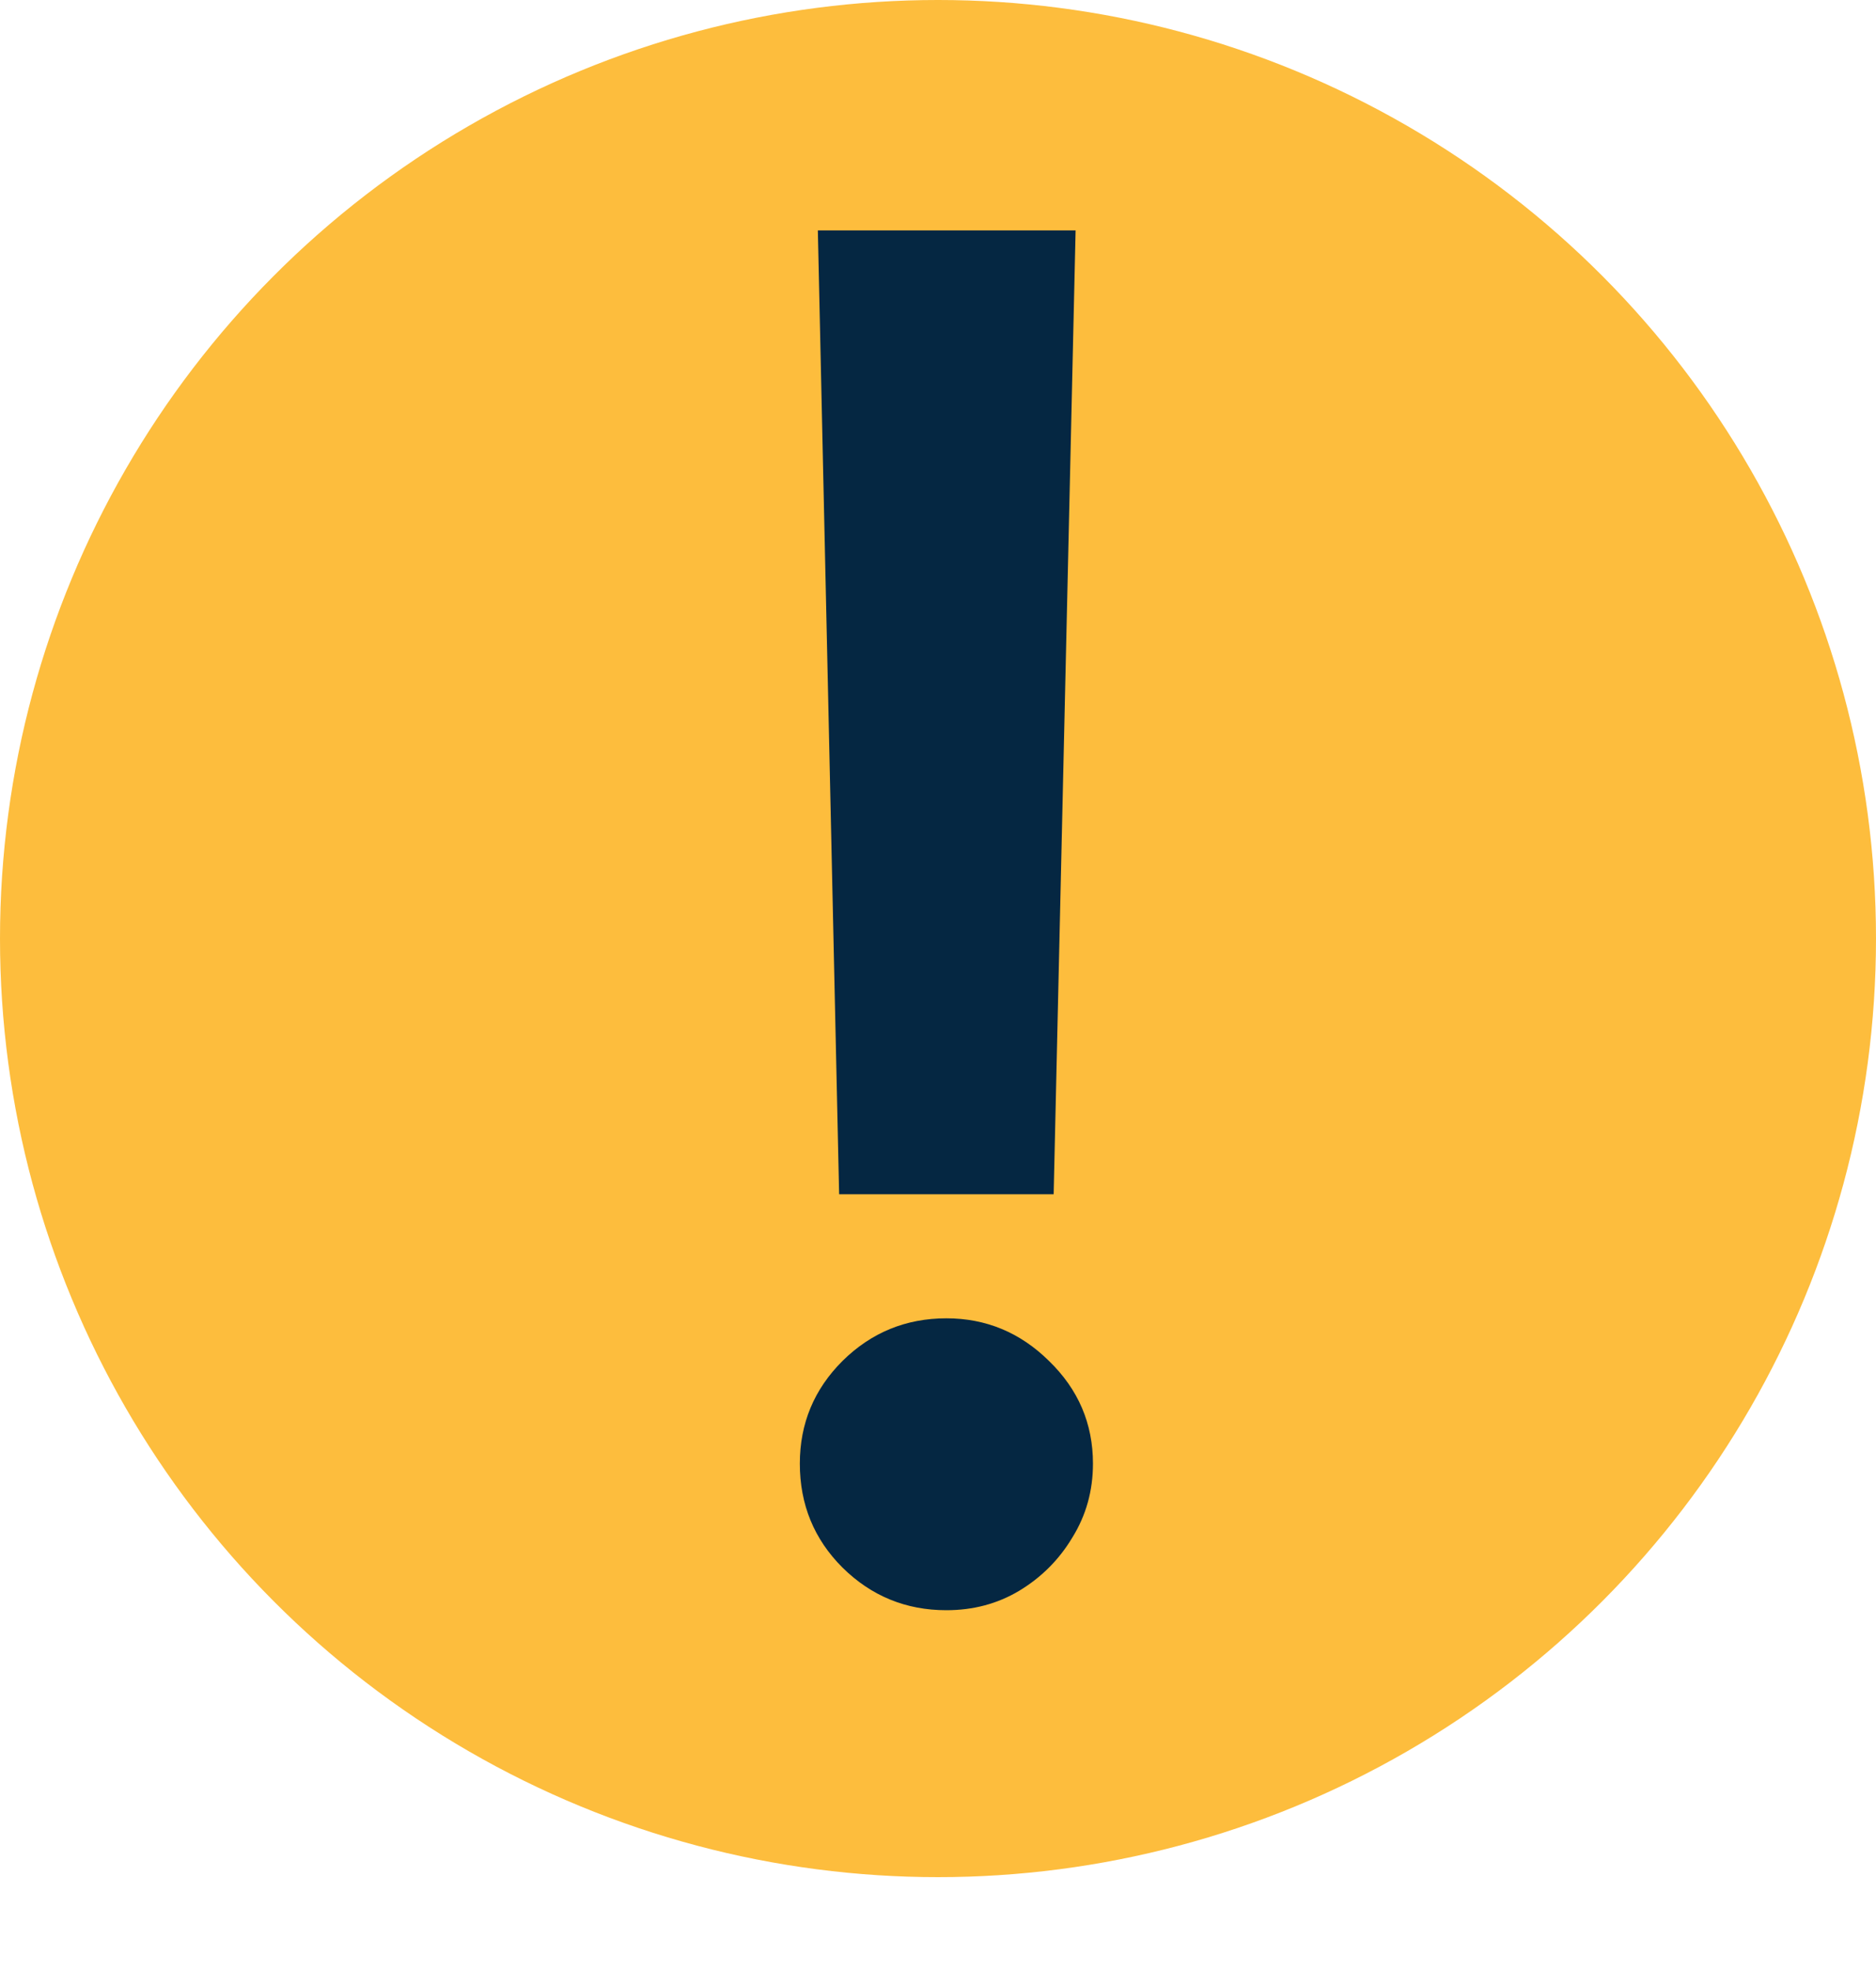
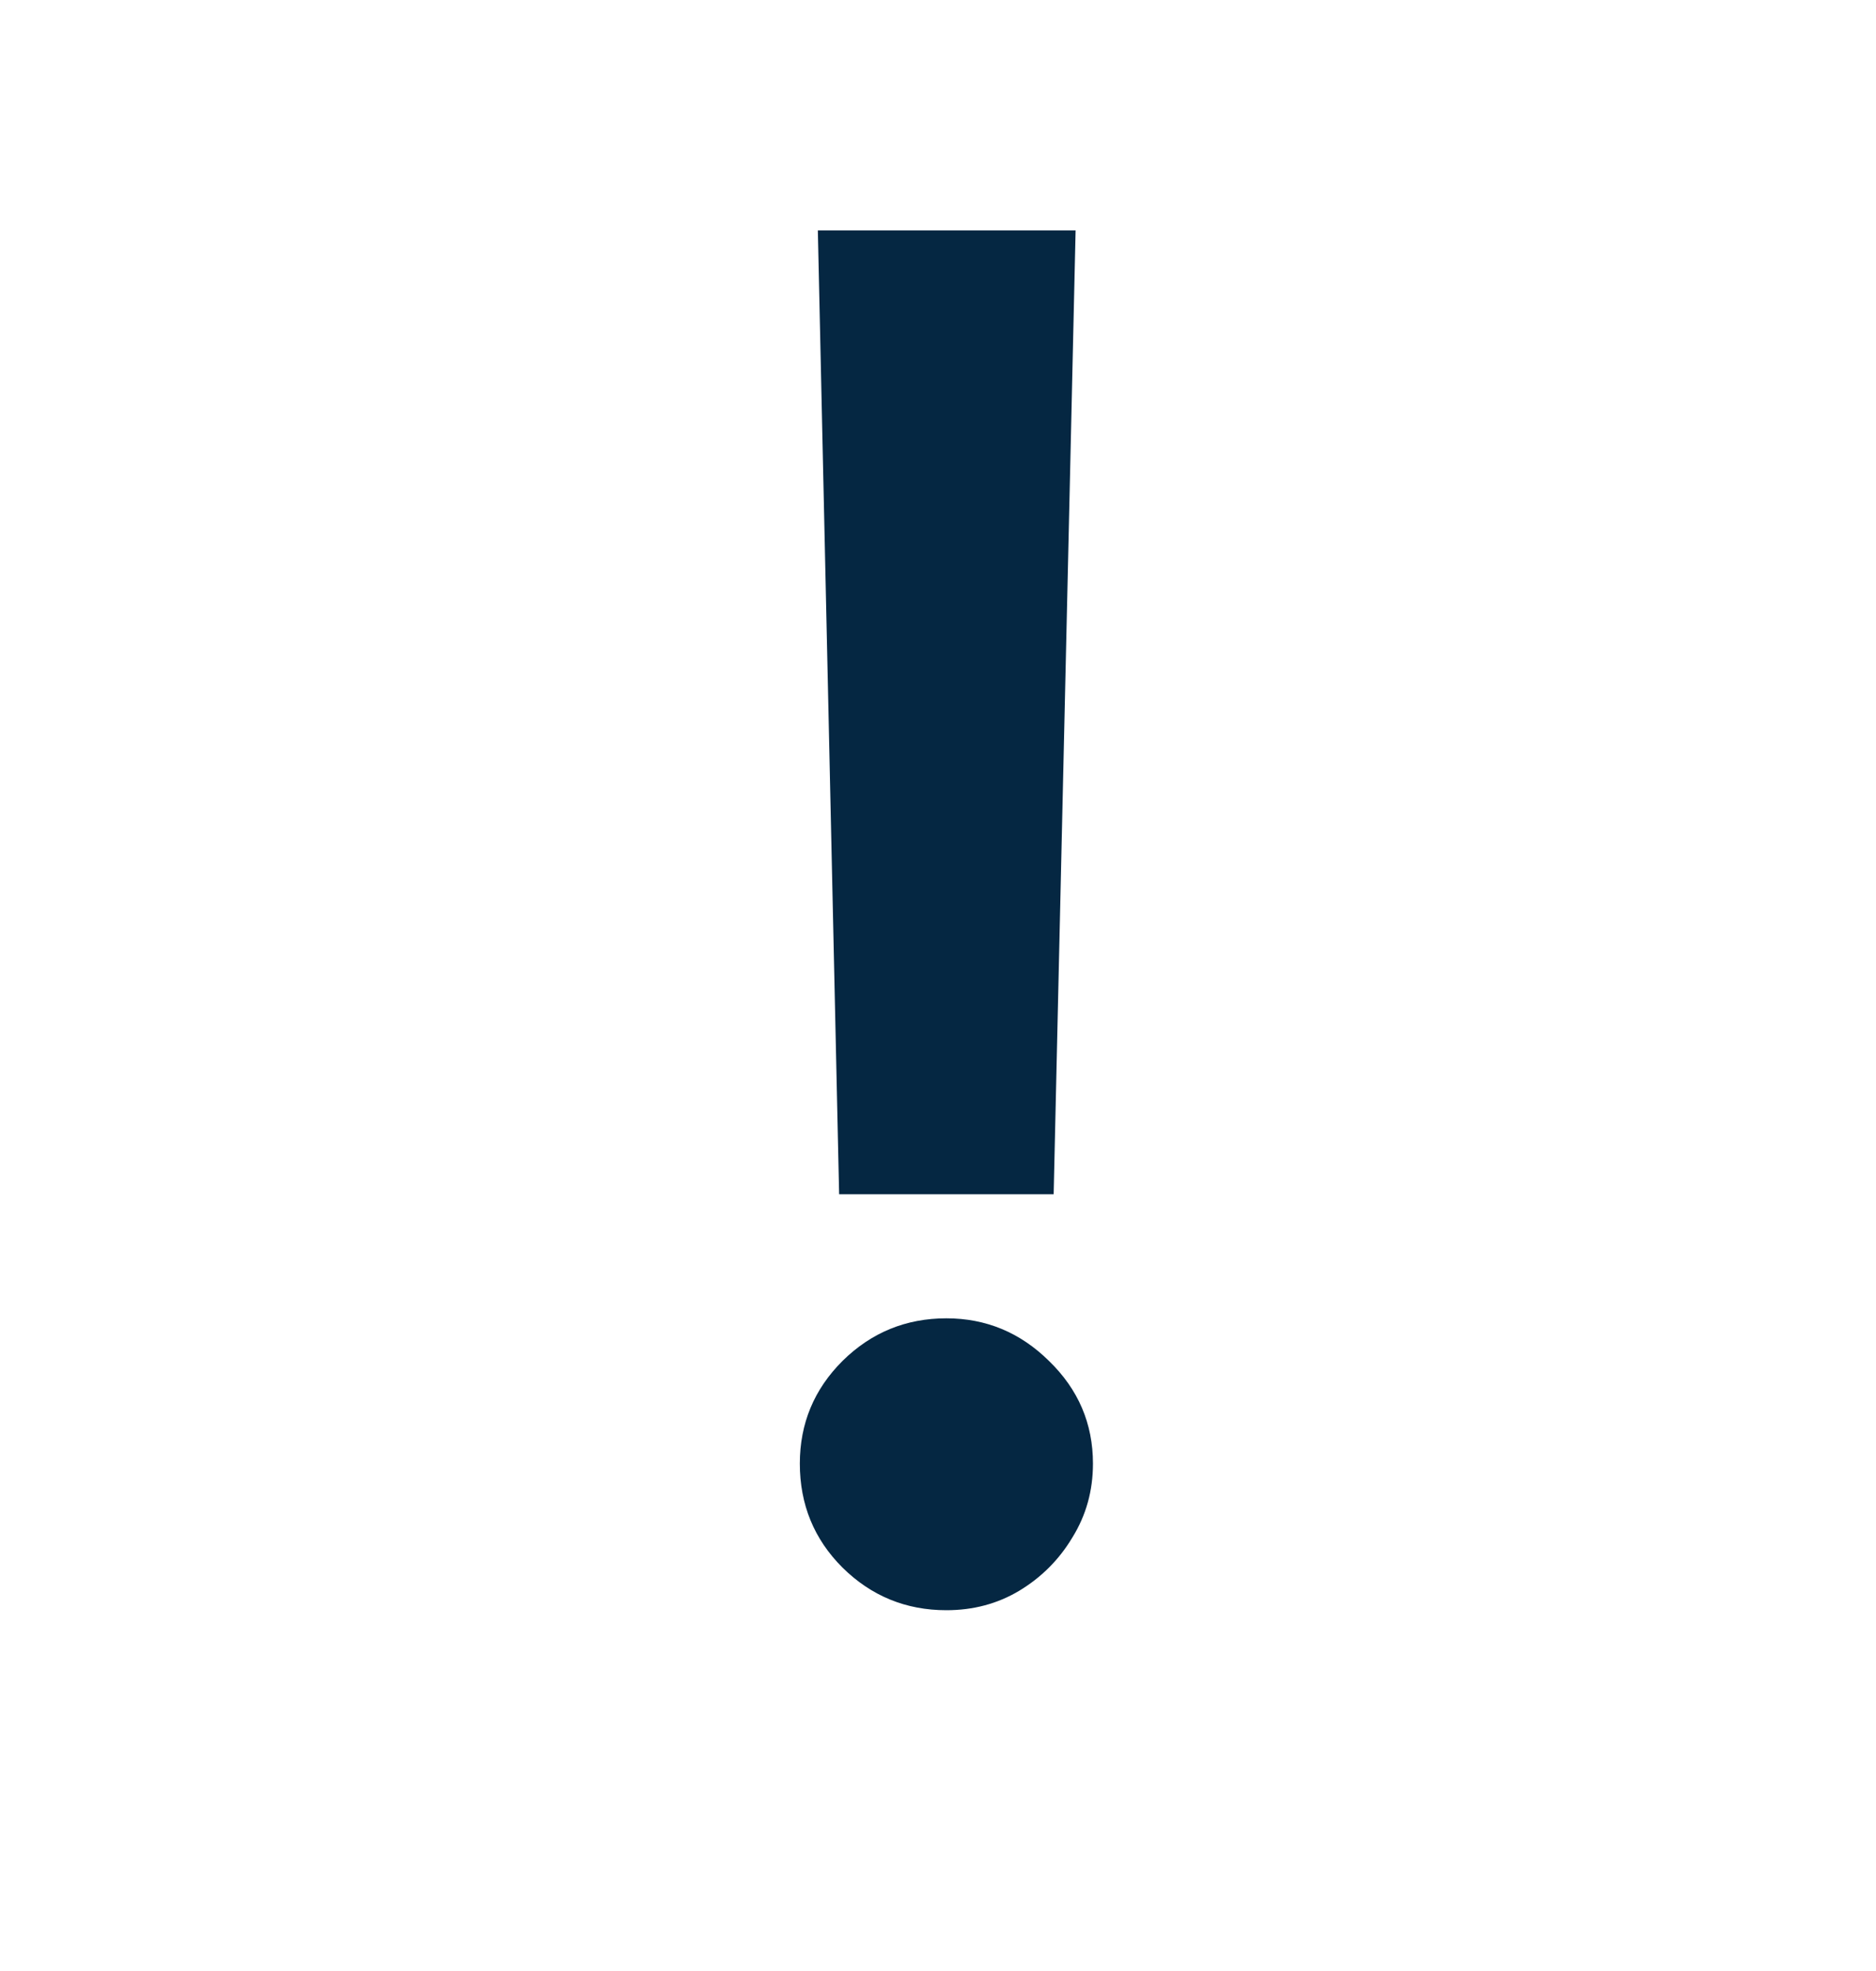
<svg xmlns="http://www.w3.org/2000/svg" width="20" height="21" viewBox="0 0 20 21" fill="none">
-   <circle cx="10" cy="10" r="10" fill="#FDBD3D" />
  <path d="M11.467 2.455L11.233 12.724H8.946L8.719 2.455H11.467ZM10.089 17.156C9.659 17.156 9.289 17.005 8.982 16.702C8.678 16.399 8.527 16.029 8.527 15.594C8.527 15.168 8.678 14.803 8.982 14.5C9.289 14.197 9.659 14.046 10.089 14.046C10.511 14.046 10.876 14.197 11.183 14.5C11.496 14.803 11.652 15.168 11.652 15.594C11.652 15.883 11.579 16.145 11.432 16.382C11.29 16.619 11.1 16.808 10.864 16.95C10.632 17.088 10.374 17.156 10.089 17.156Z" fill="#052742" />
</svg>